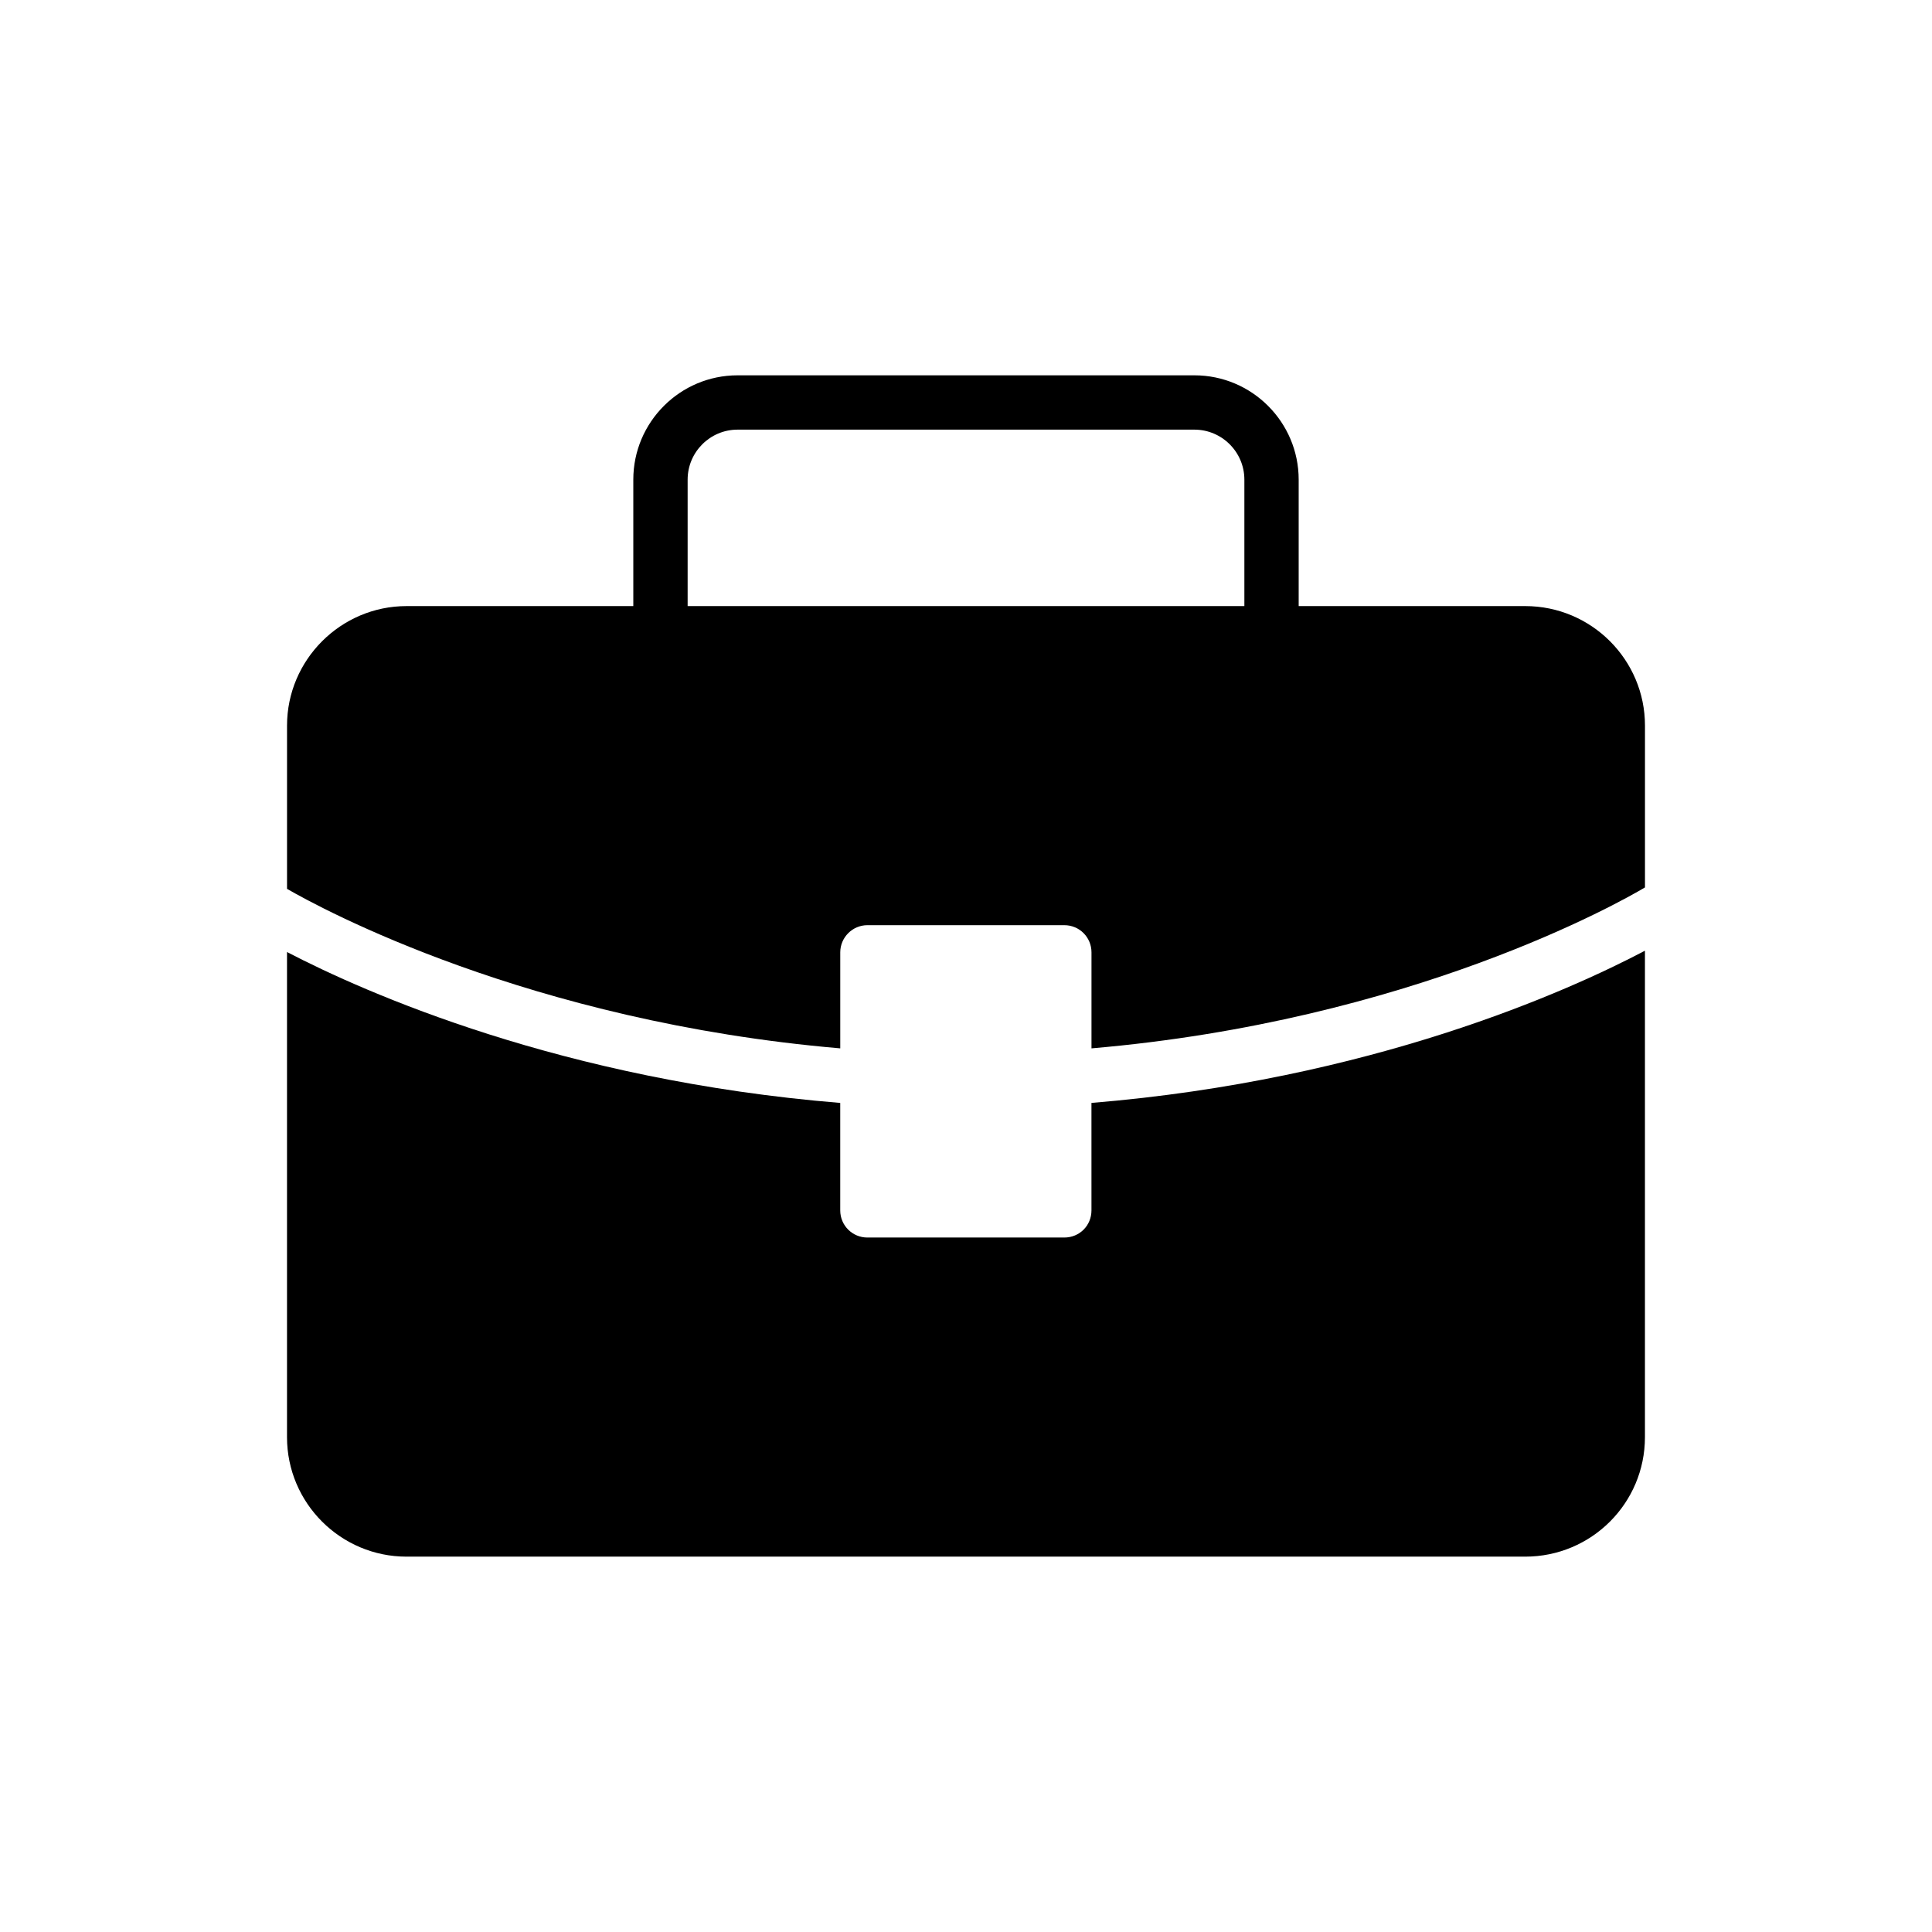
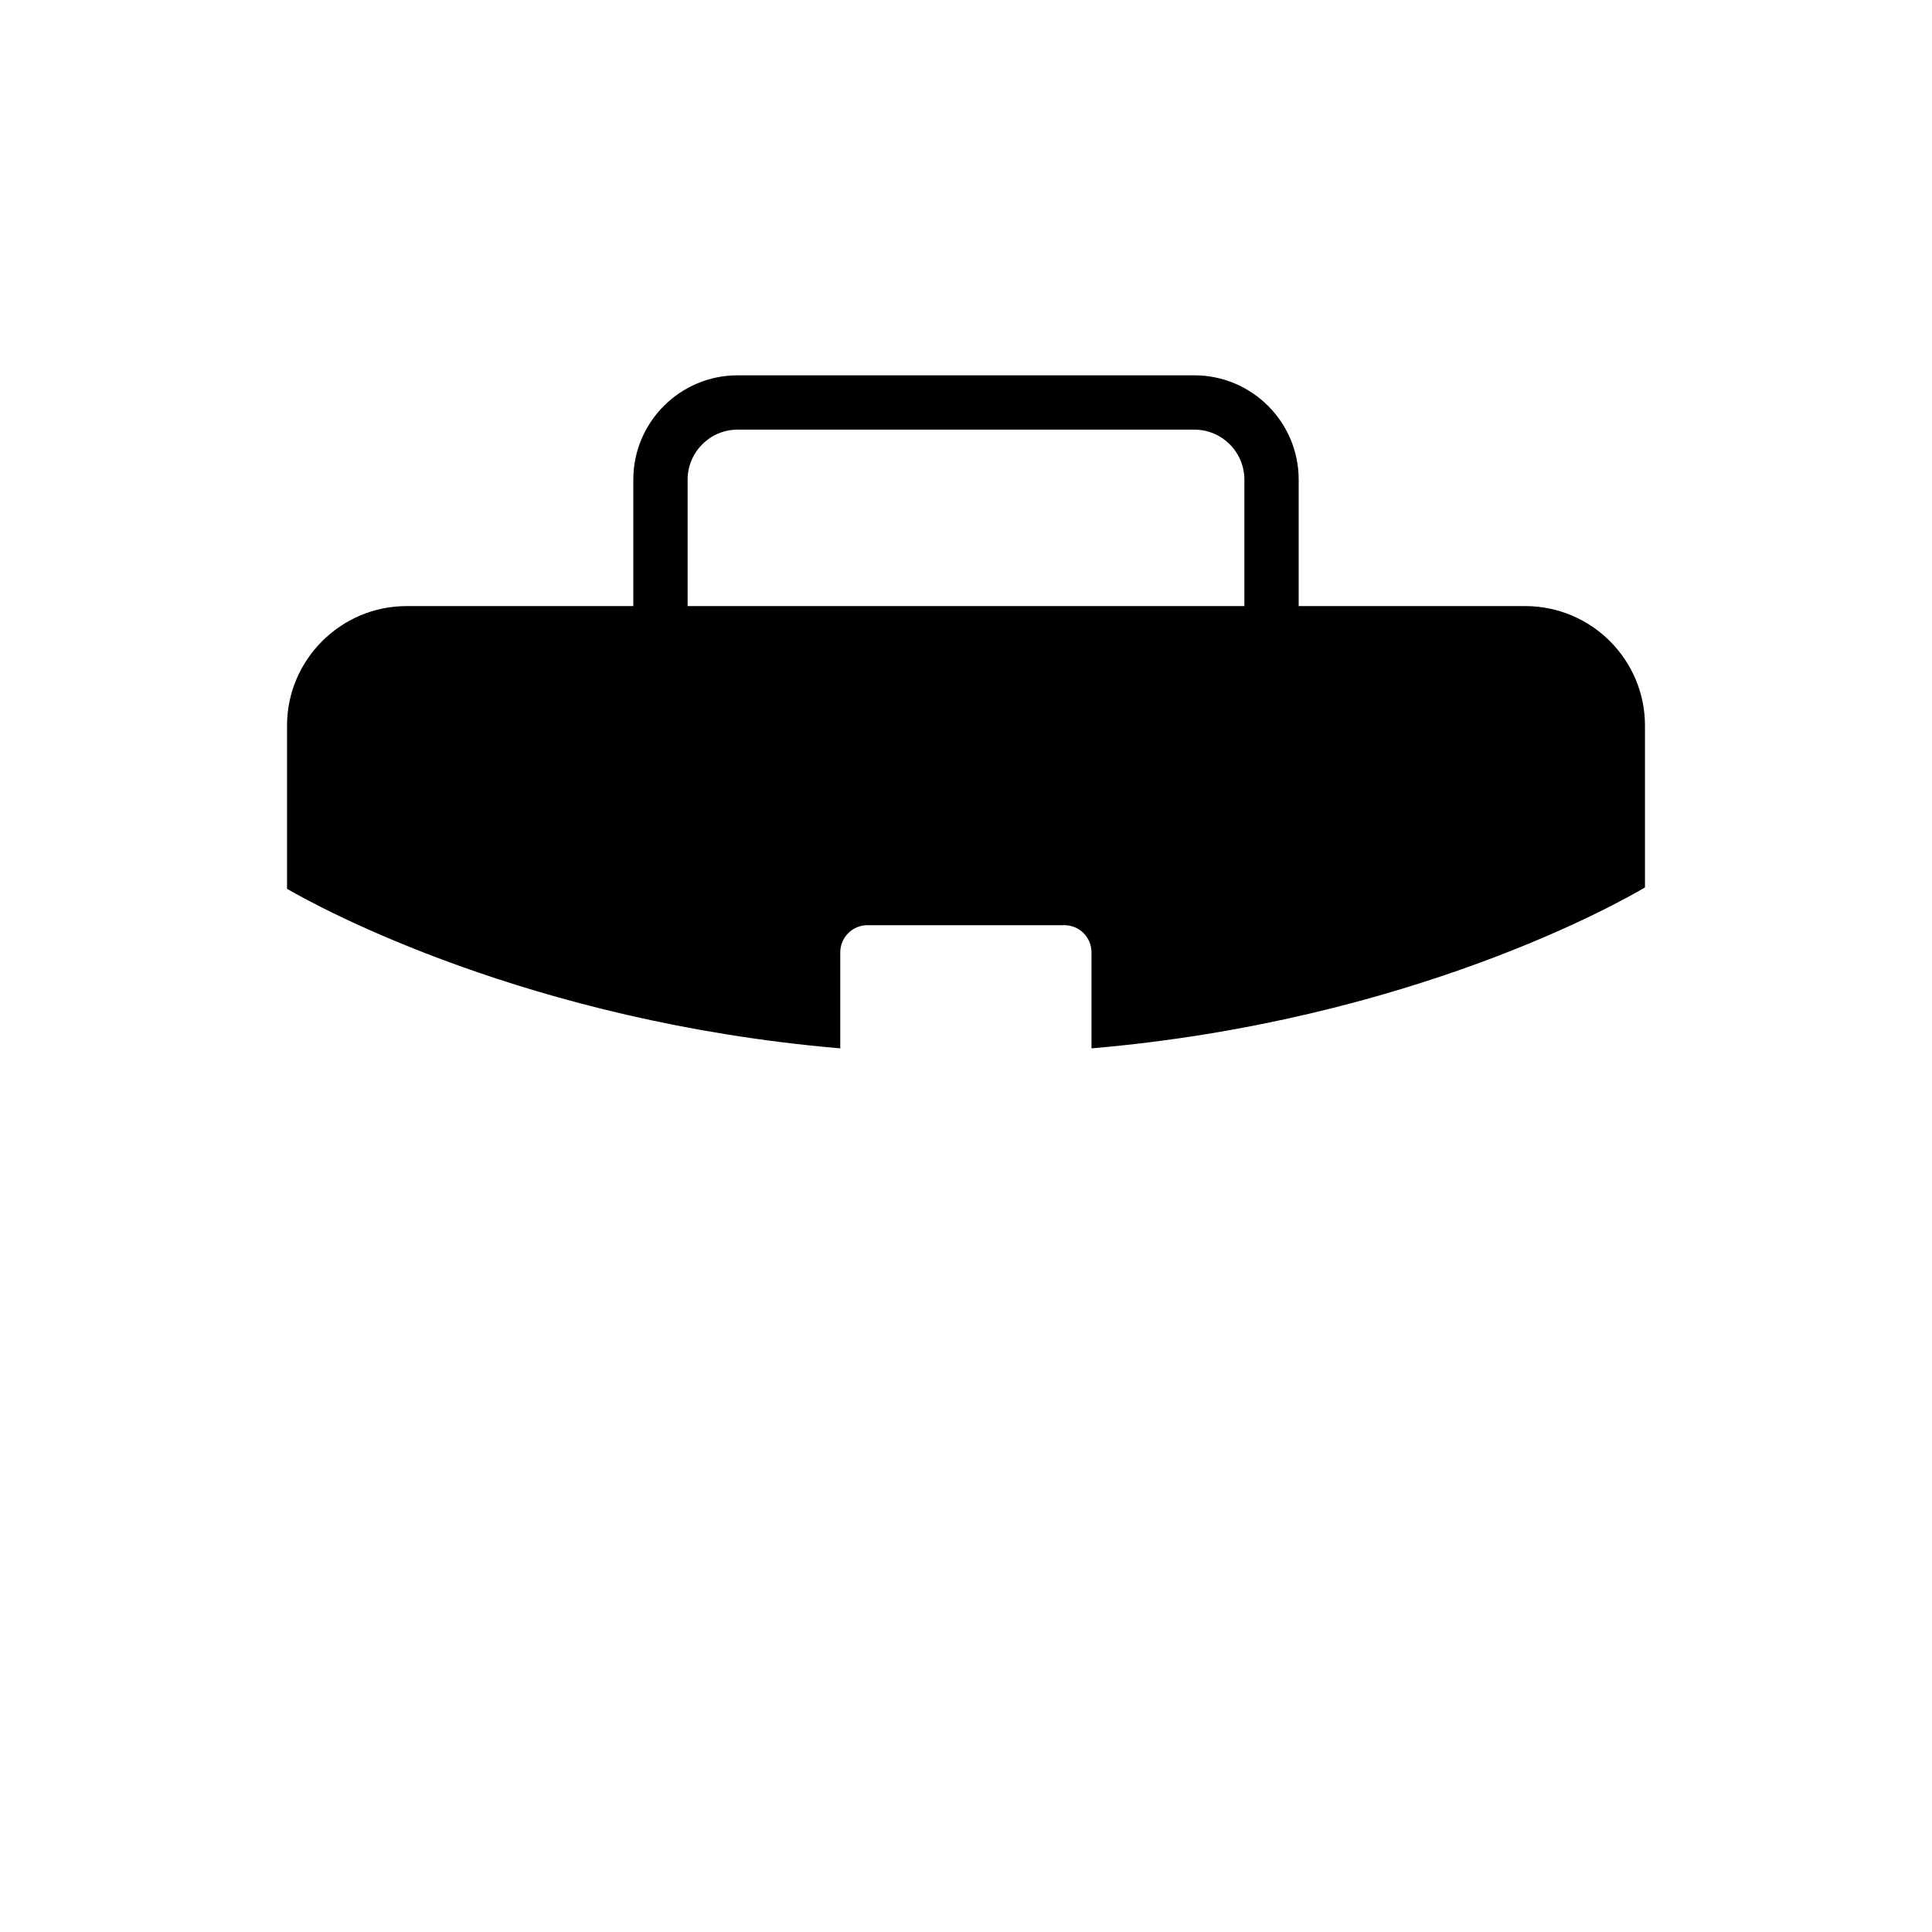
<svg xmlns="http://www.w3.org/2000/svg" fill="#000000" width="800px" height="800px" version="1.1" viewBox="144 144 512 512">
  <g>
    <path d="m548.19 304.62h-60.027v-33.512c0-15.246-12.398-27.645-27.645-27.645h-121.05c-15.238 0-27.637 12.398-27.637 27.645v33.512h-60.098c-17.418 0-31.668 14.25-31.668 31.668v43.266c8.871 5.141 64.055 35.211 146.61 42.273v-25.445c0-3.957 3.238-7.199 7.199-7.199h52.18c4.031 0 7.199 3.238 7.199 7.199v25.445c84.586-7.25 140.11-38.746 146.68-42.648v-42.895c0-17.414-14.176-31.664-31.738-31.664zm-221.96-33.512c0-7.301 5.938-13.25 13.242-13.25h121.05c7.301 0 13.25 5.945 13.25 13.25v33.512h-147.54z" />
-     <path d="m433.25 464.76c0 4.031-3.168 7.199-7.199 7.199h-52.18c-3.957 0-7.199-3.168-7.199-7.199v-28.473c-73.621-6.016-125.76-29.148-146.61-39.988v128.56c0 17.488 14.25 31.668 31.668 31.668h296.46c17.562 0 31.738-14.176 31.738-31.668v-128.91c-20.301 10.688-72.57 34.258-146.68 40.336z" />
  </g>
</svg>